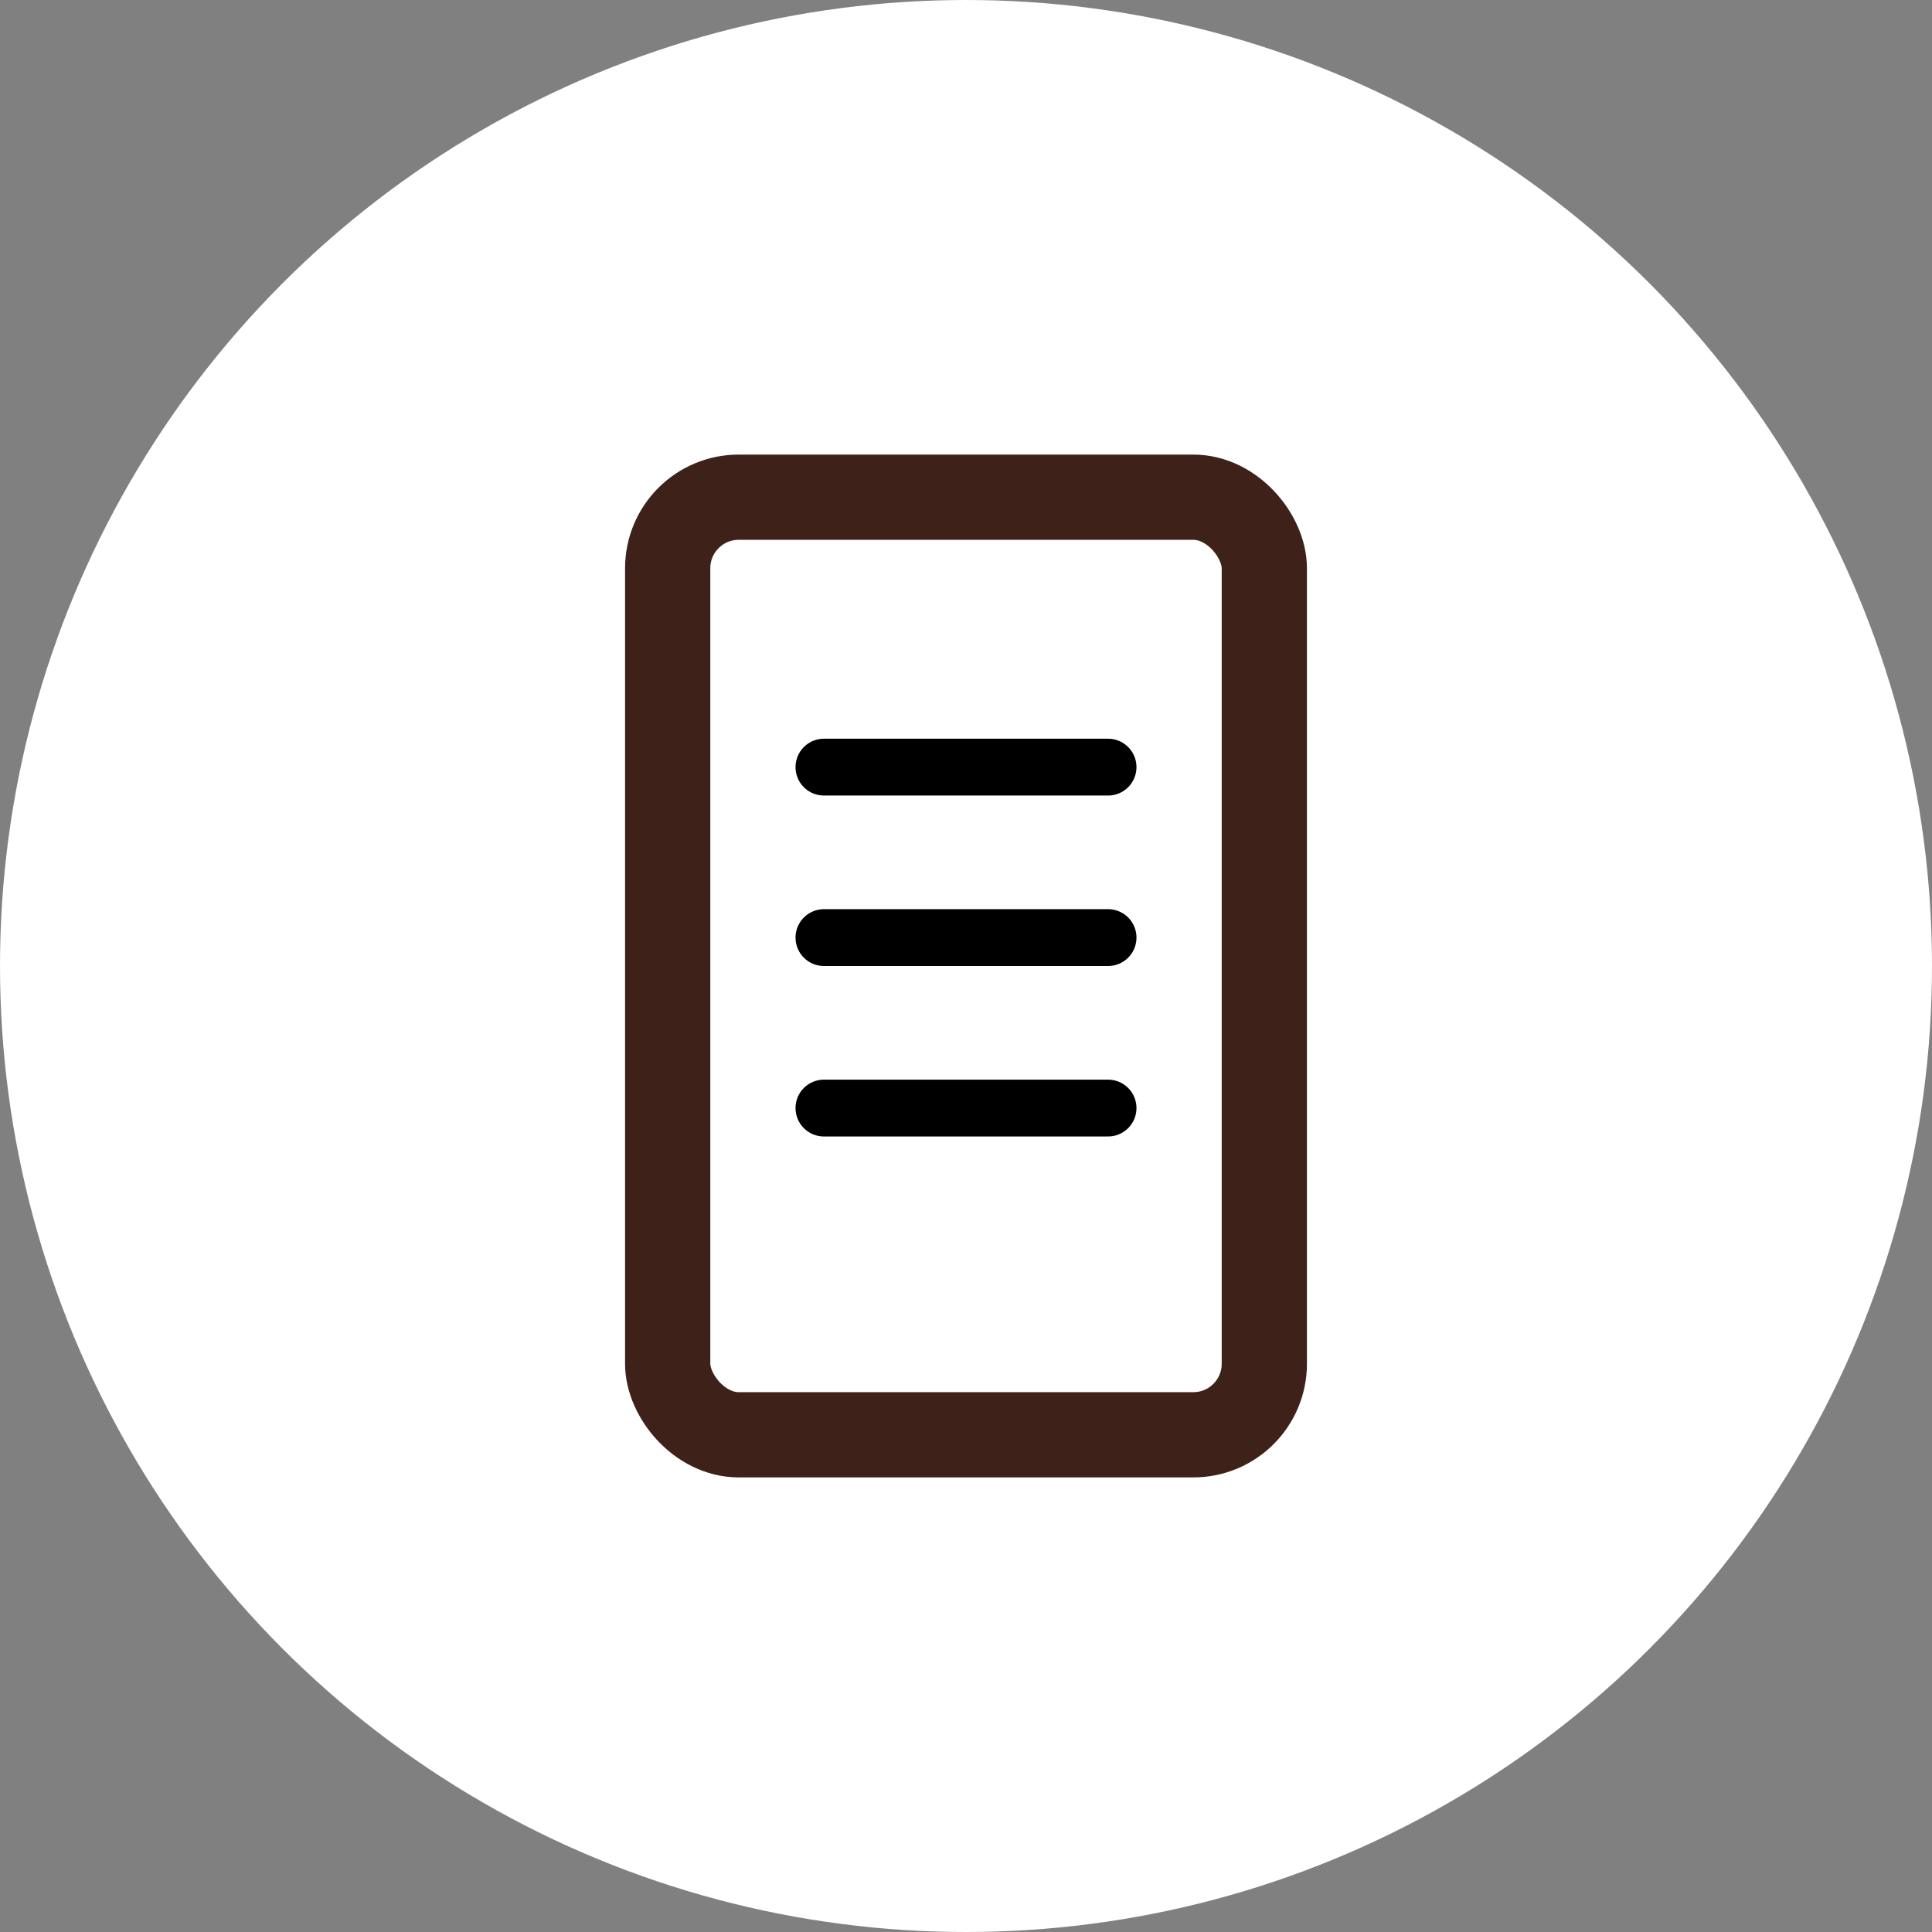
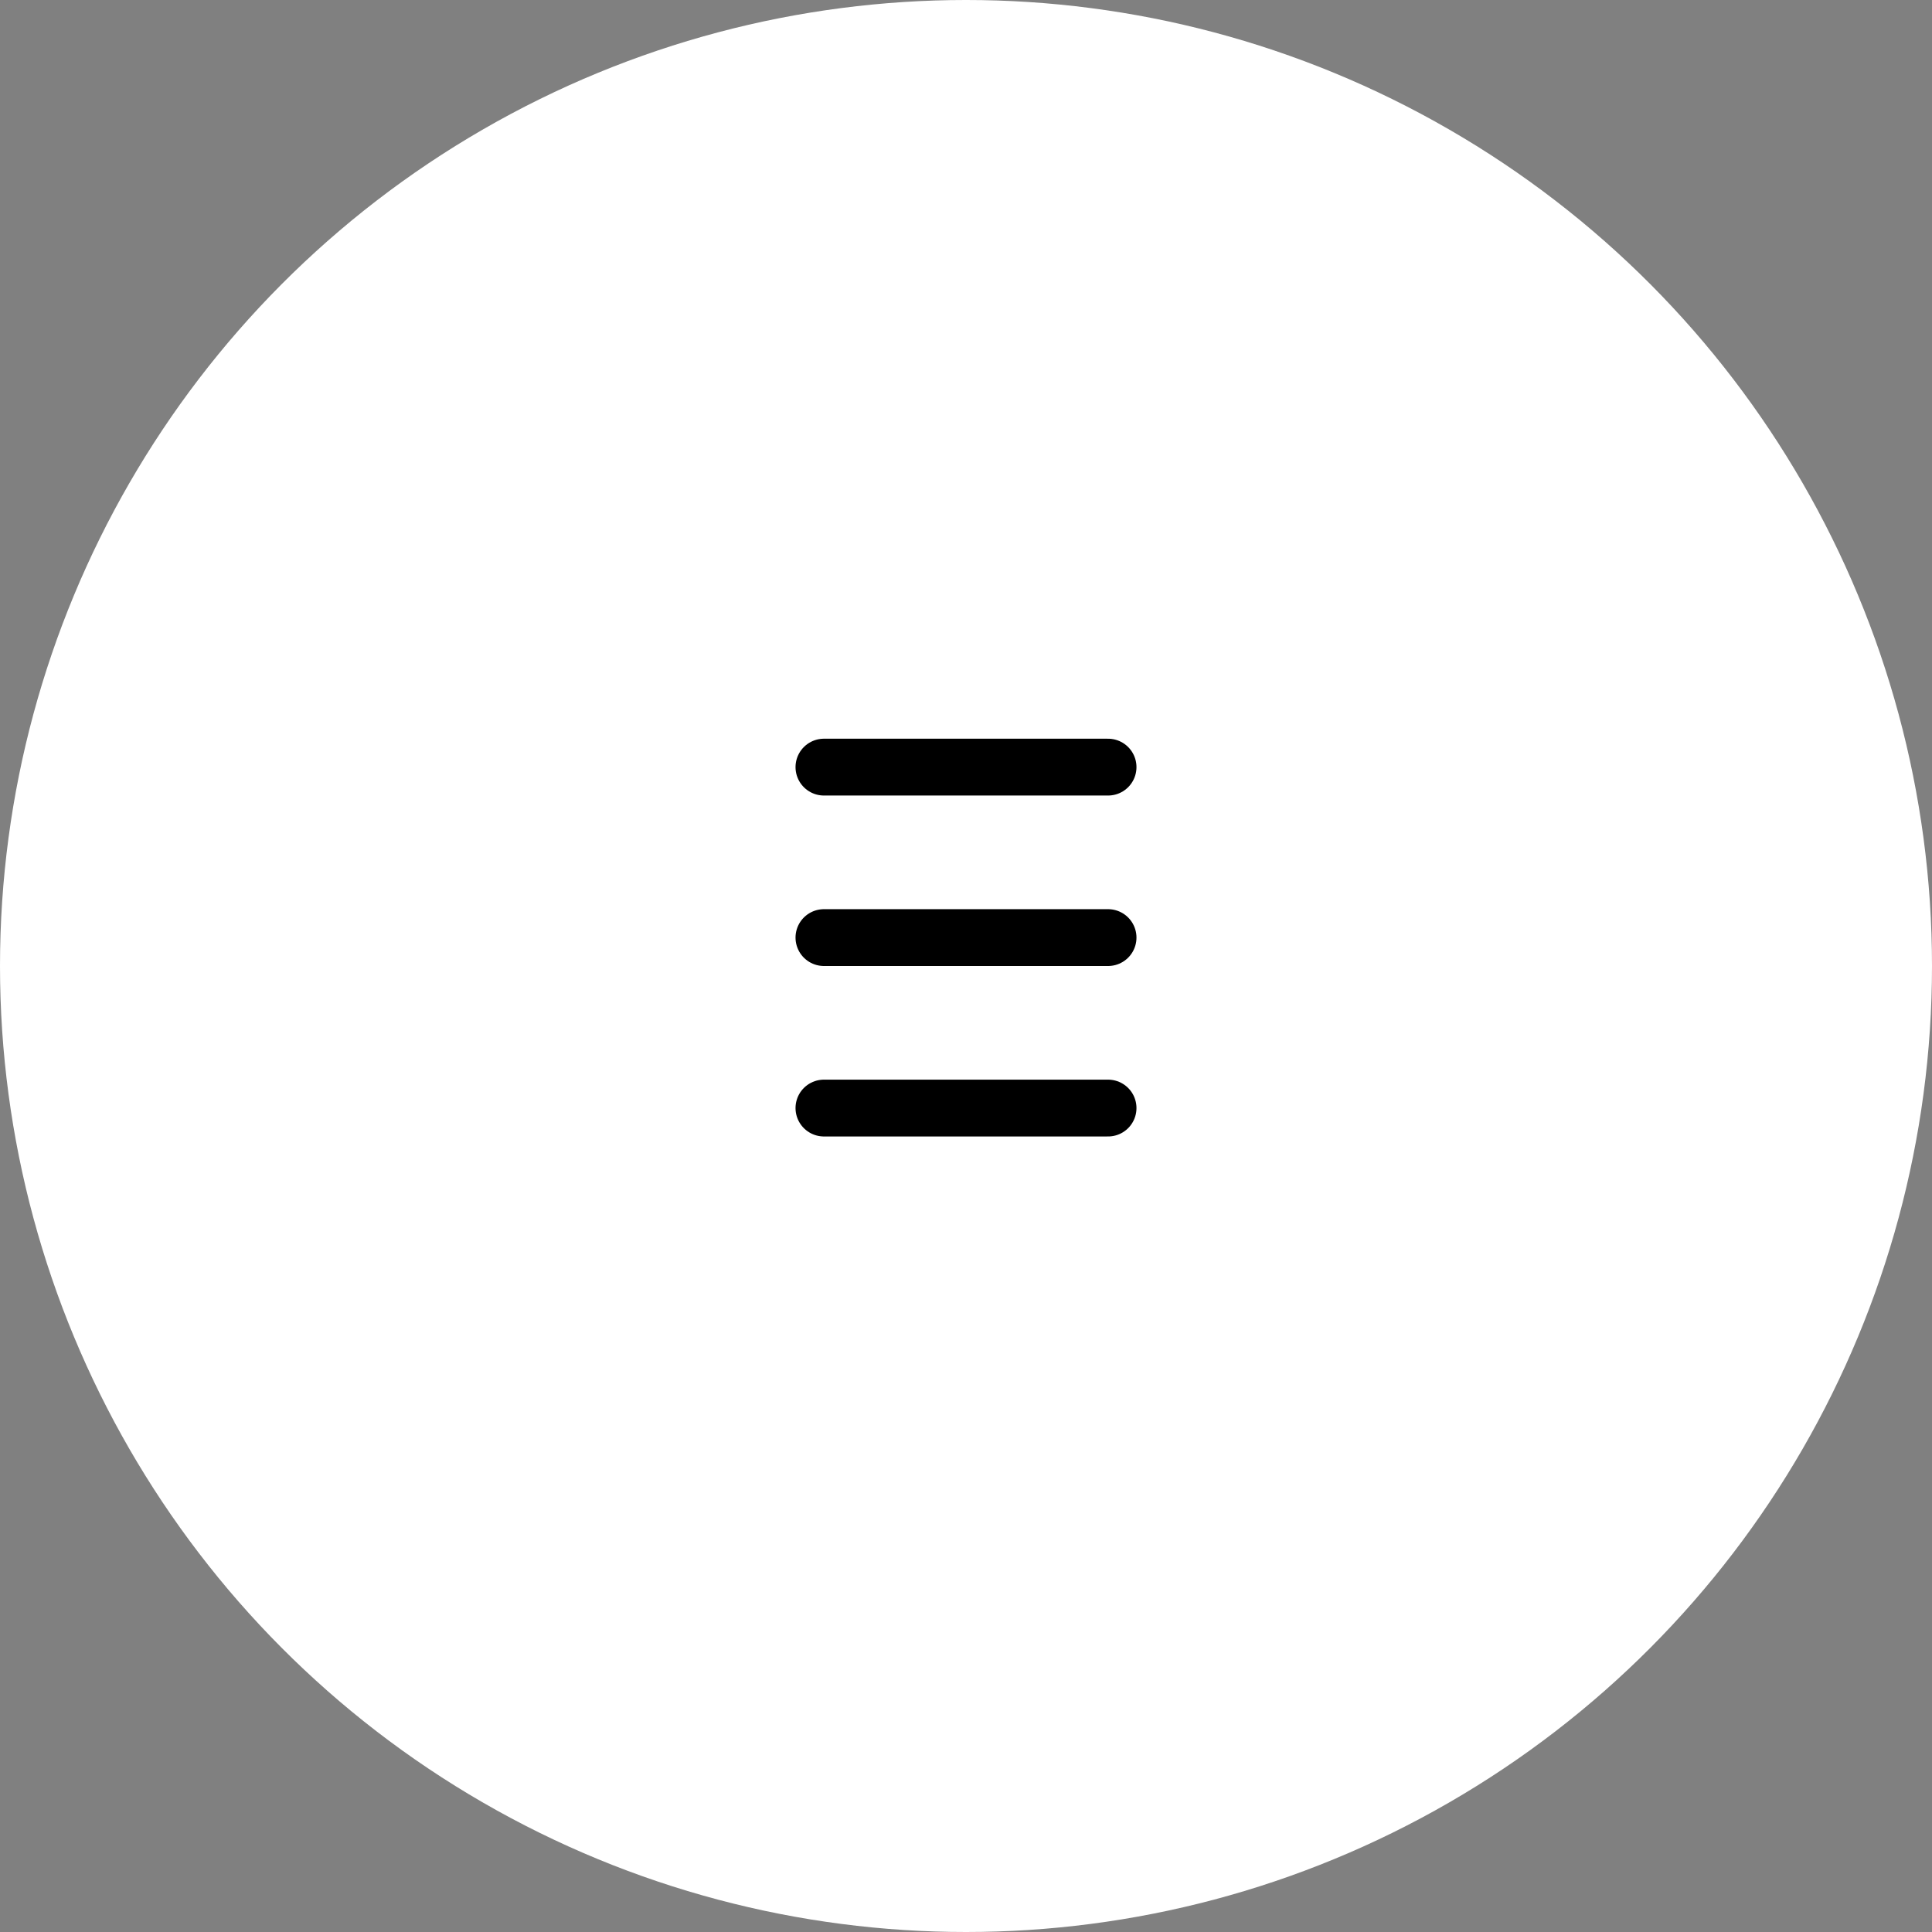
<svg xmlns="http://www.w3.org/2000/svg" width="34" height="34" viewBox="0 0 34 34" fill="none">
  <rect x="0" y="0" width="34" height="34" fill="#808080" stroke="none" />
  <circle cx="17" cy="17" r="17" fill="white" />
-   <rect x="11.75" y="8.75" width="10.5" height="16.5" rx="1.25" stroke="#3E2119" stroke-width="1.5" />
  <line x1="14.5" y1="13.5" x2="19.5" y2="13.5" stroke="black" stroke-linecap="round" />
  <line x1="14.5" y1="16.5" x2="19.5" y2="16.5" stroke="black" stroke-linecap="round" />
  <line x1="14.5" y1="19.5" x2="19.5" y2="19.5" stroke="black" stroke-linecap="round" />
</svg>